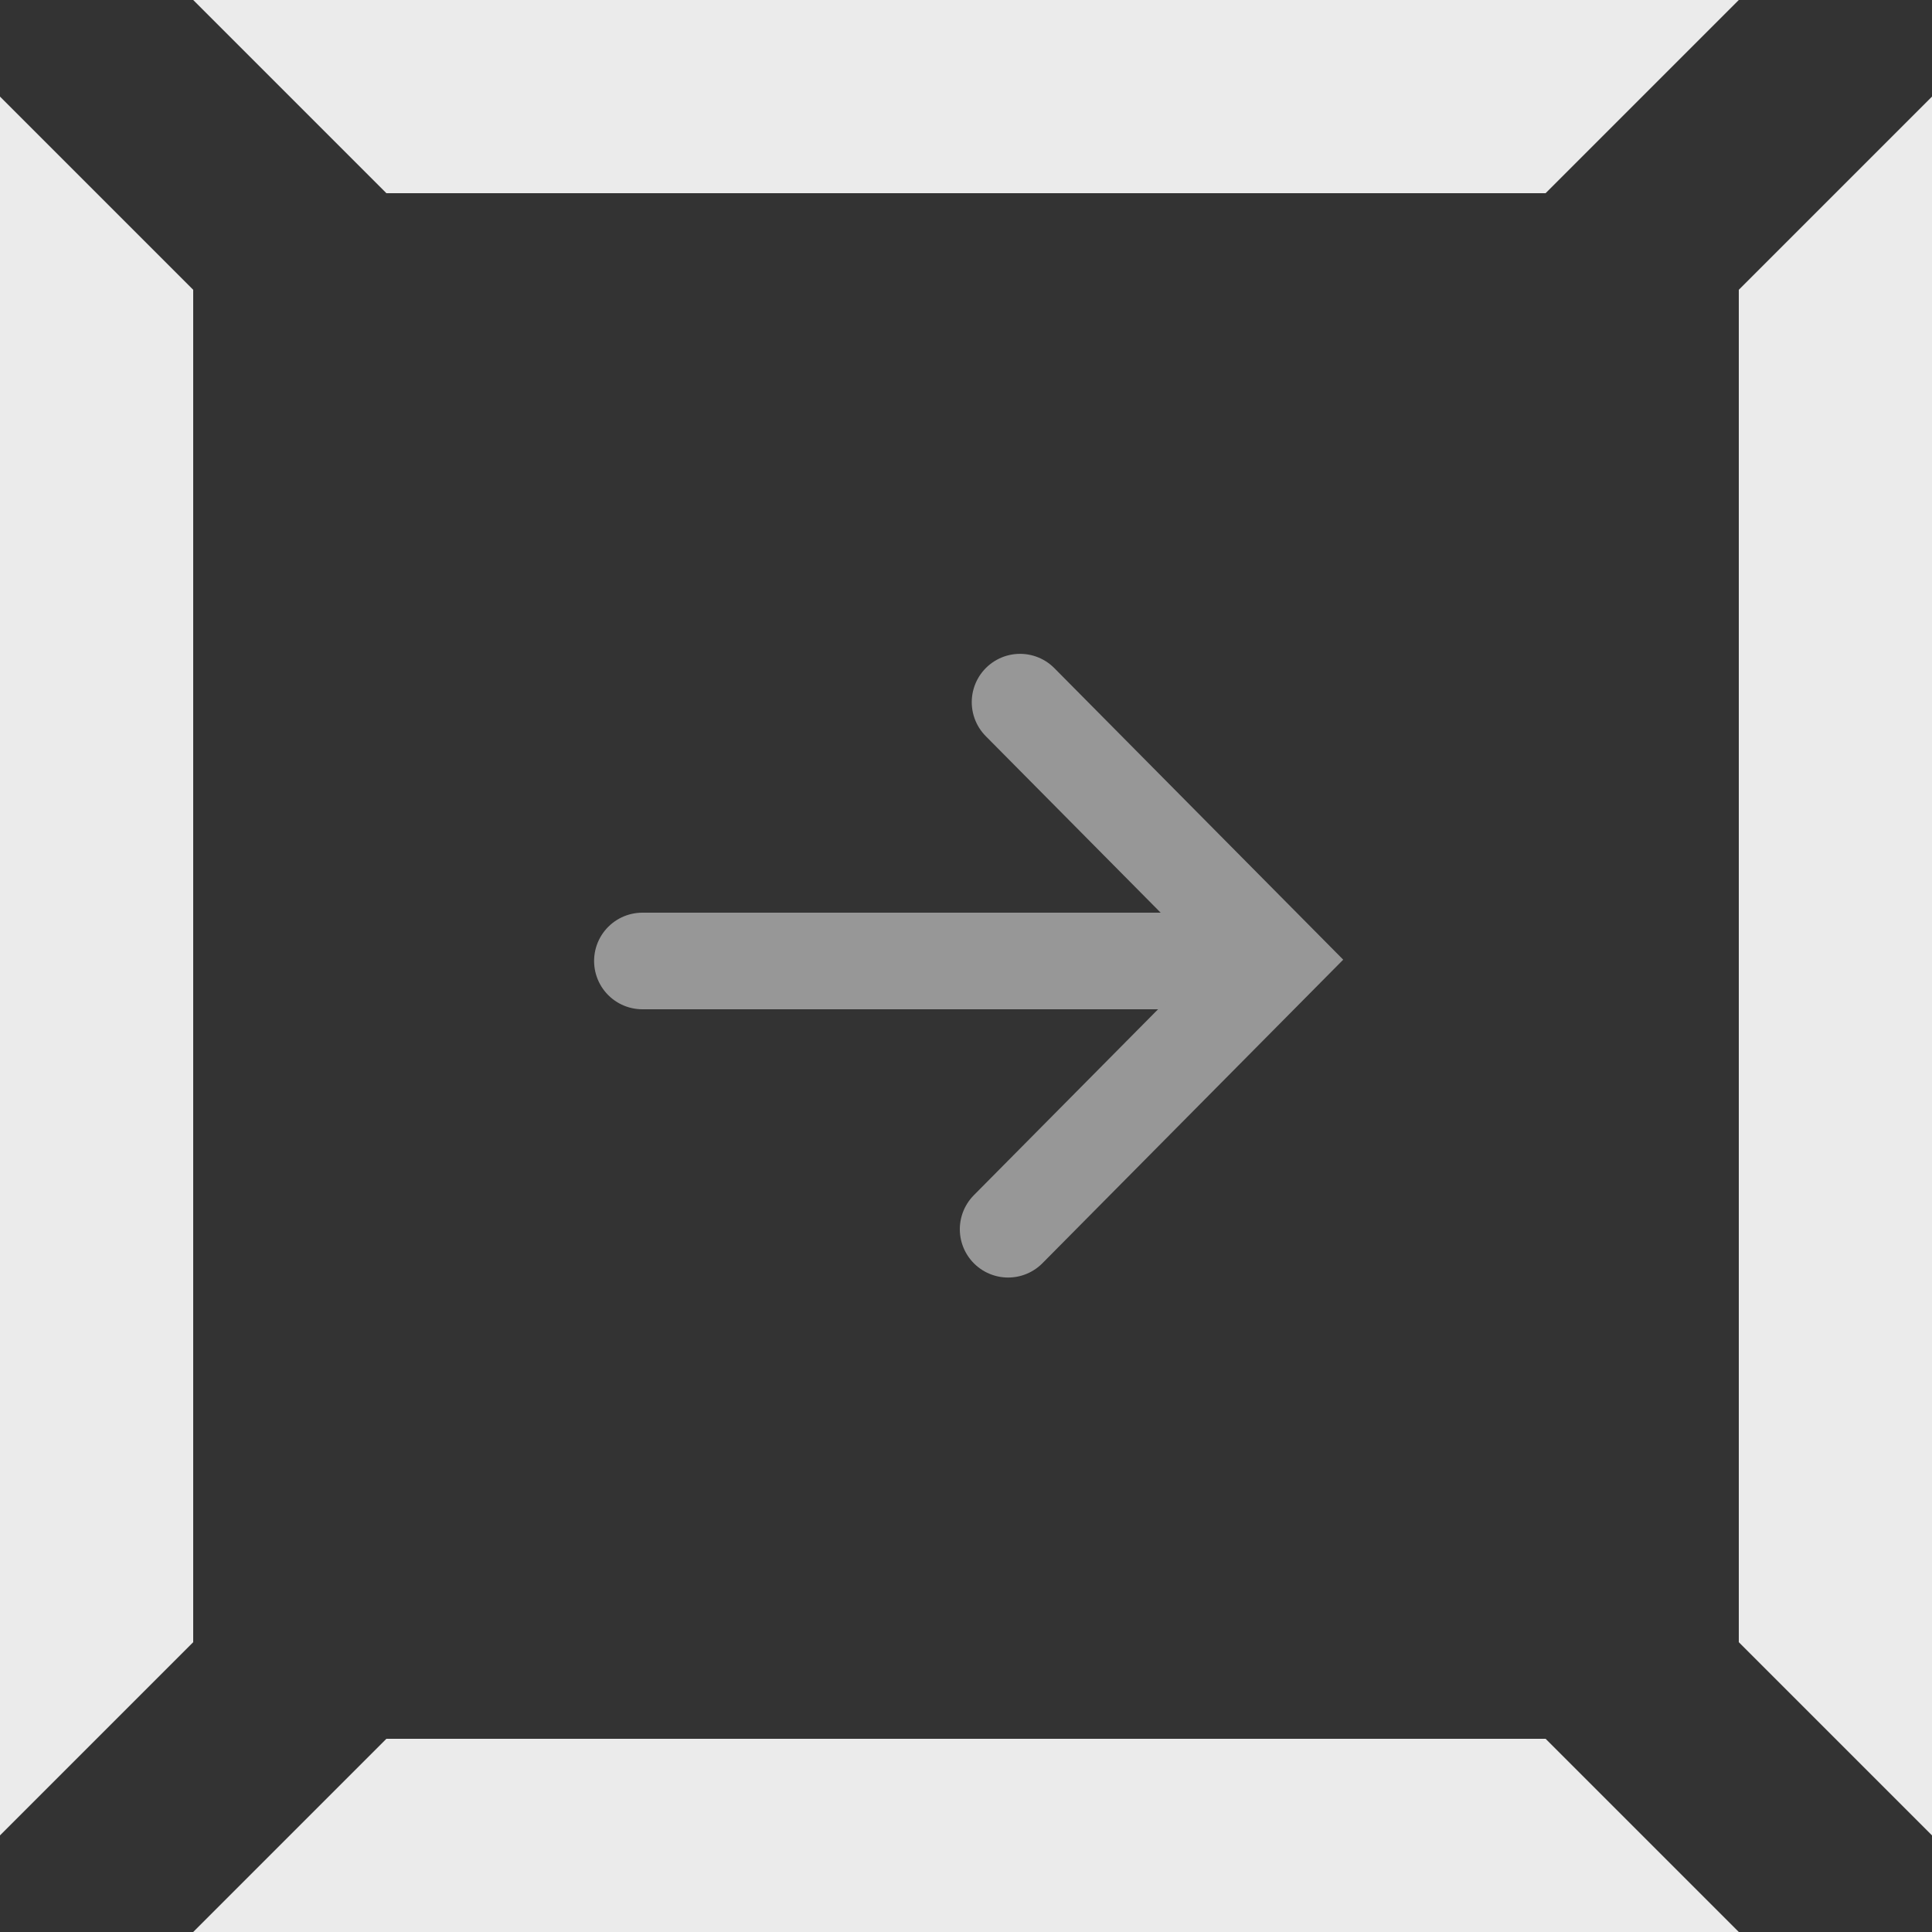
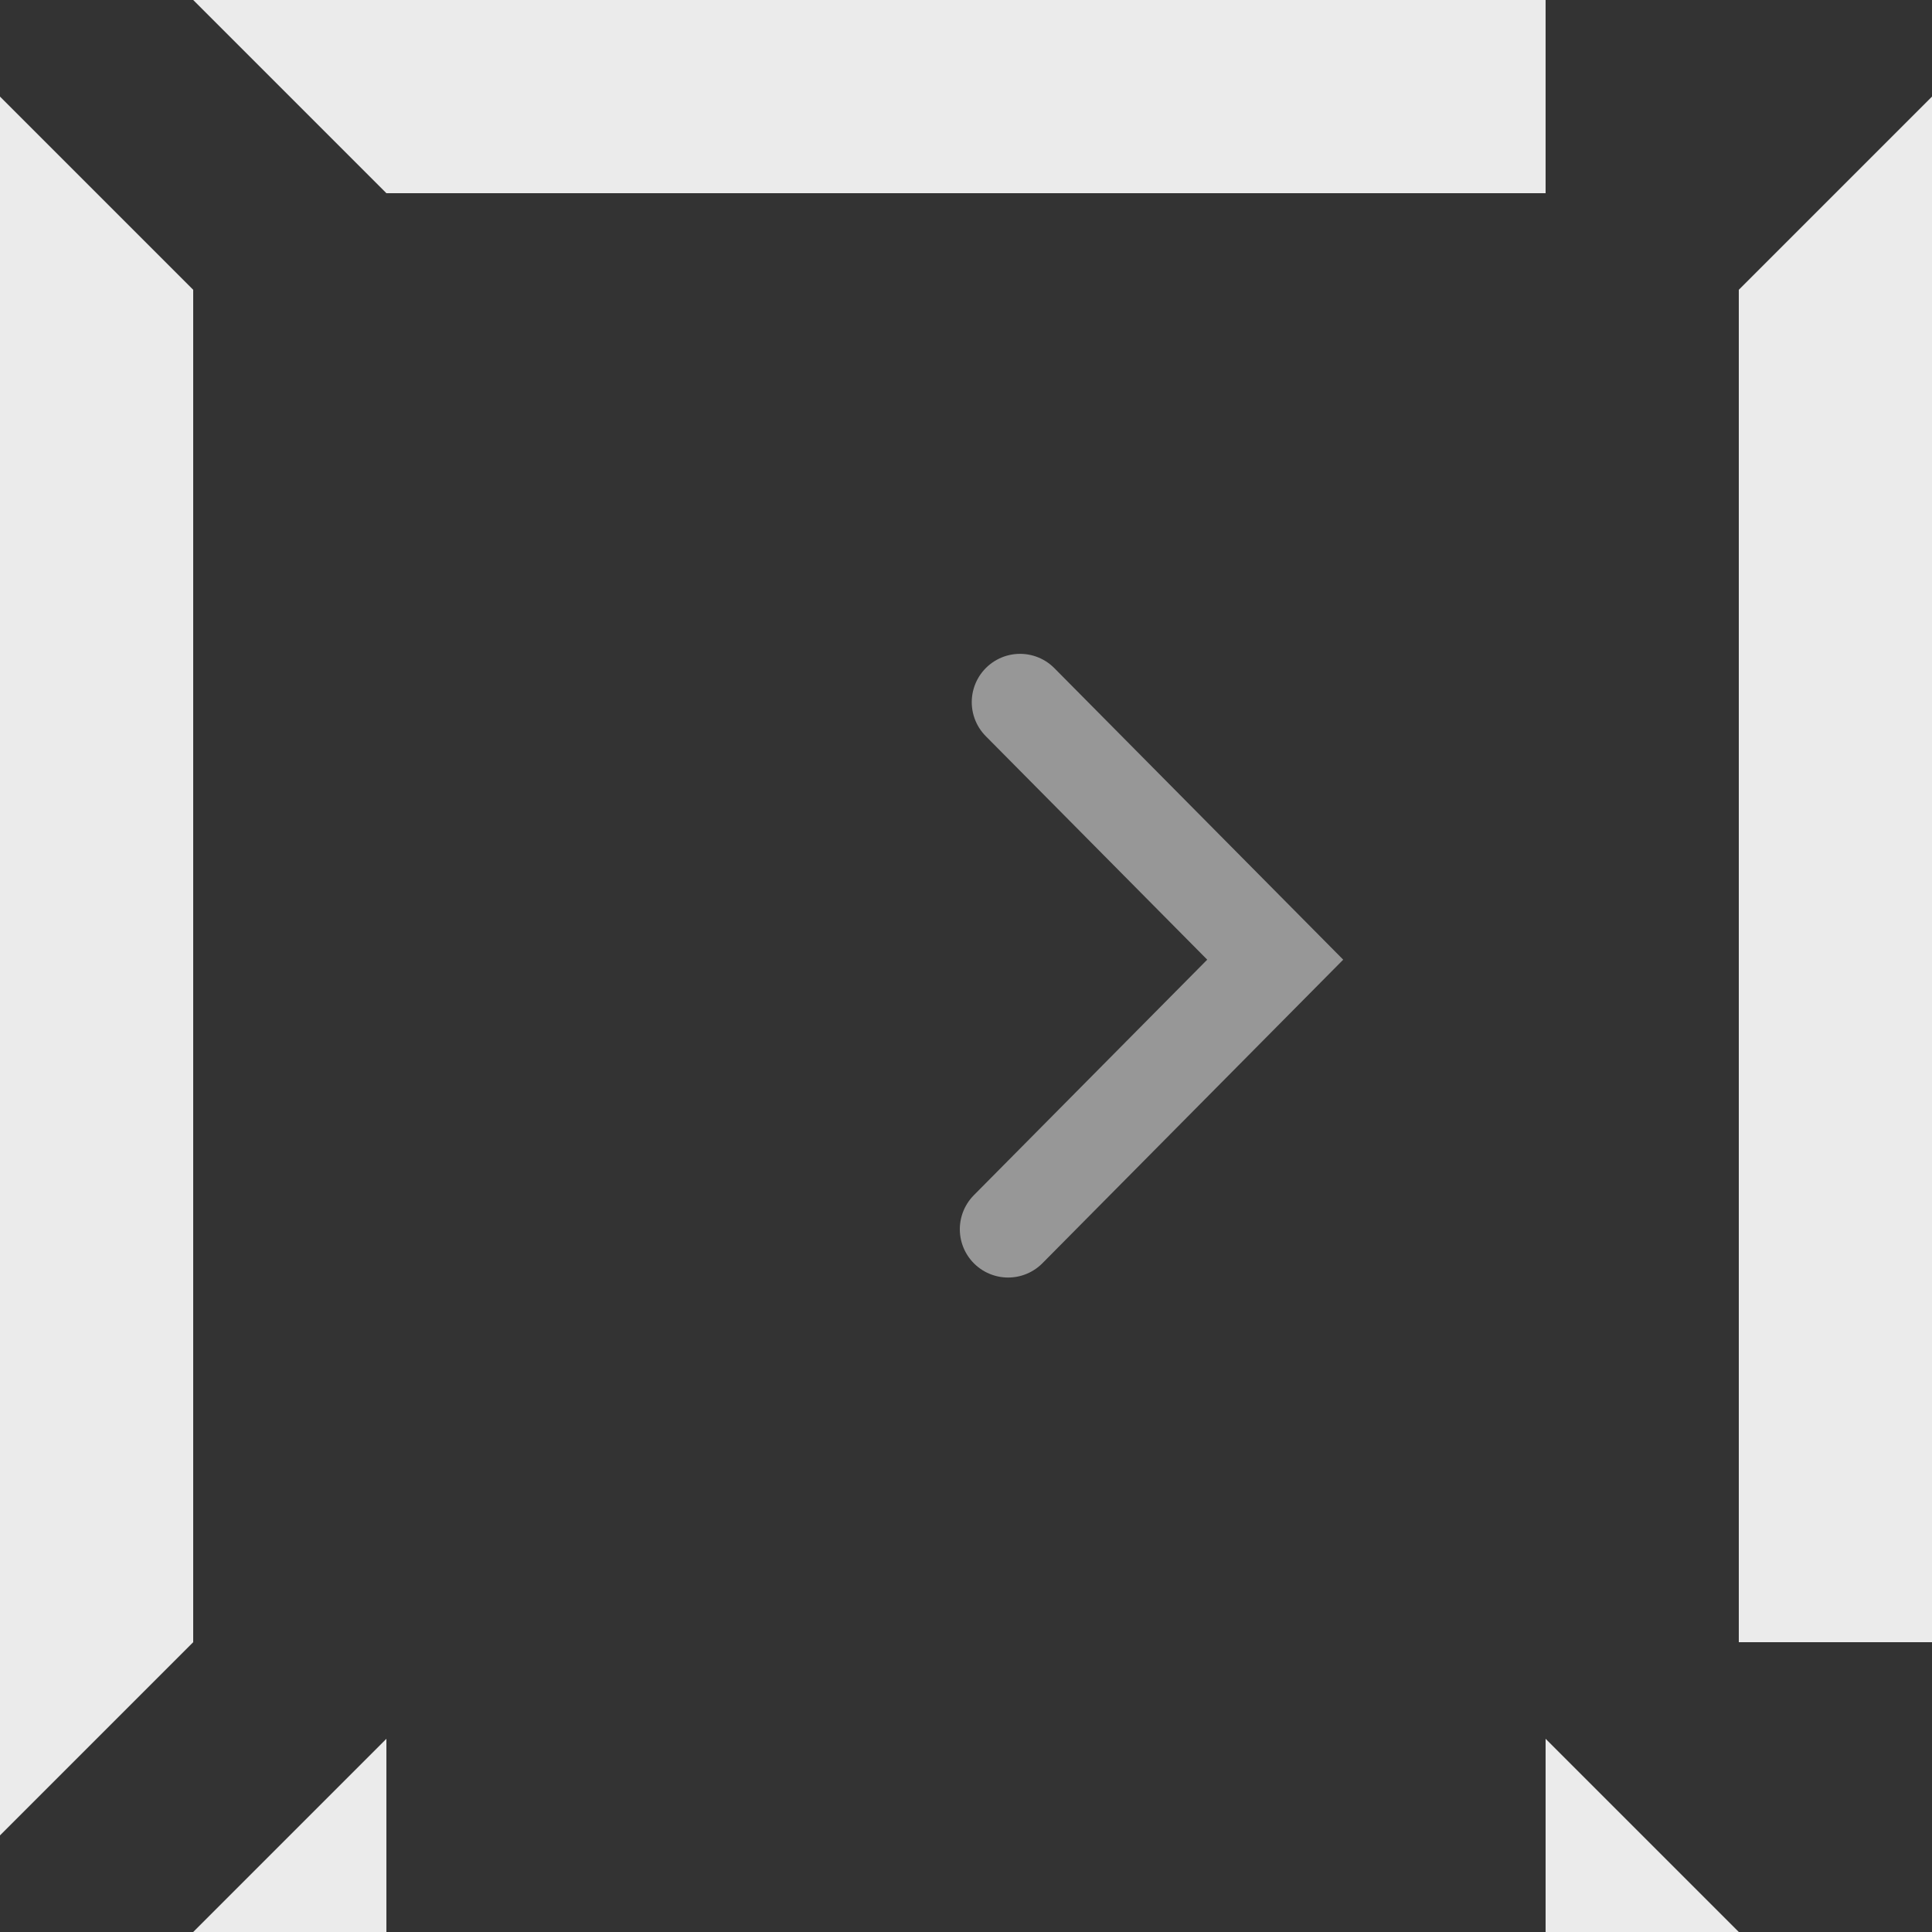
<svg xmlns="http://www.w3.org/2000/svg" width="40" height="40" viewBox="0 0 40 40" fill="none">
  <rect x="0" y="0" width="40" height="40" fill="#333333" stroke="none" />
  <path d="M4 6H0V2L2 4L4 6Z" fill="#EBEBEB" />
  <rect width="4" height="28" transform="matrix(-1 0 0 1 4 6)" fill="#EBEBEB" />
  <path d="M4 34H0V38L2 36L4 34Z" fill="#EBEBEB" />
  <path d="M8 4L8 0L4 1.74846e-07L6 2L8 4Z" fill="#EBEBEB" />
  <rect x="8" y="4" width="4" height="24" transform="rotate(-90 8 4)" fill="#EBEBEB" />
-   <path d="M32 4L32 0L36 -1.74846e-07L34 2L32 4Z" fill="#EBEBEB" />
-   <path d="M13.3 19.896H25.688" stroke="#979797" stroke-width="2" stroke-linecap="round" />
  <path d="M20.872 25.45L26.402 19.869L21.119 14.537" stroke="#979797" stroke-width="2" stroke-linecap="round" />
  <path d="M8 36L8 40L4 40L6 38L8 36Z" fill="#EBEBEB" />
-   <rect width="4" height="24" transform="matrix(-4.37114e-08 1 1 4.37114e-08 8 36)" fill="#EBEBEB" />
  <path d="M32 36L32 40L36 40L34 38L32 36Z" fill="#EBEBEB" />
  <path d="M36 6H40V2L38 4L36 6Z" fill="#EBEBEB" />
  <rect x="36" y="6" width="4" height="28" fill="#EBEBEB" />
-   <path d="M36 34H40V38L38 36L36 34Z" fill="#EBEBEB" />
</svg>